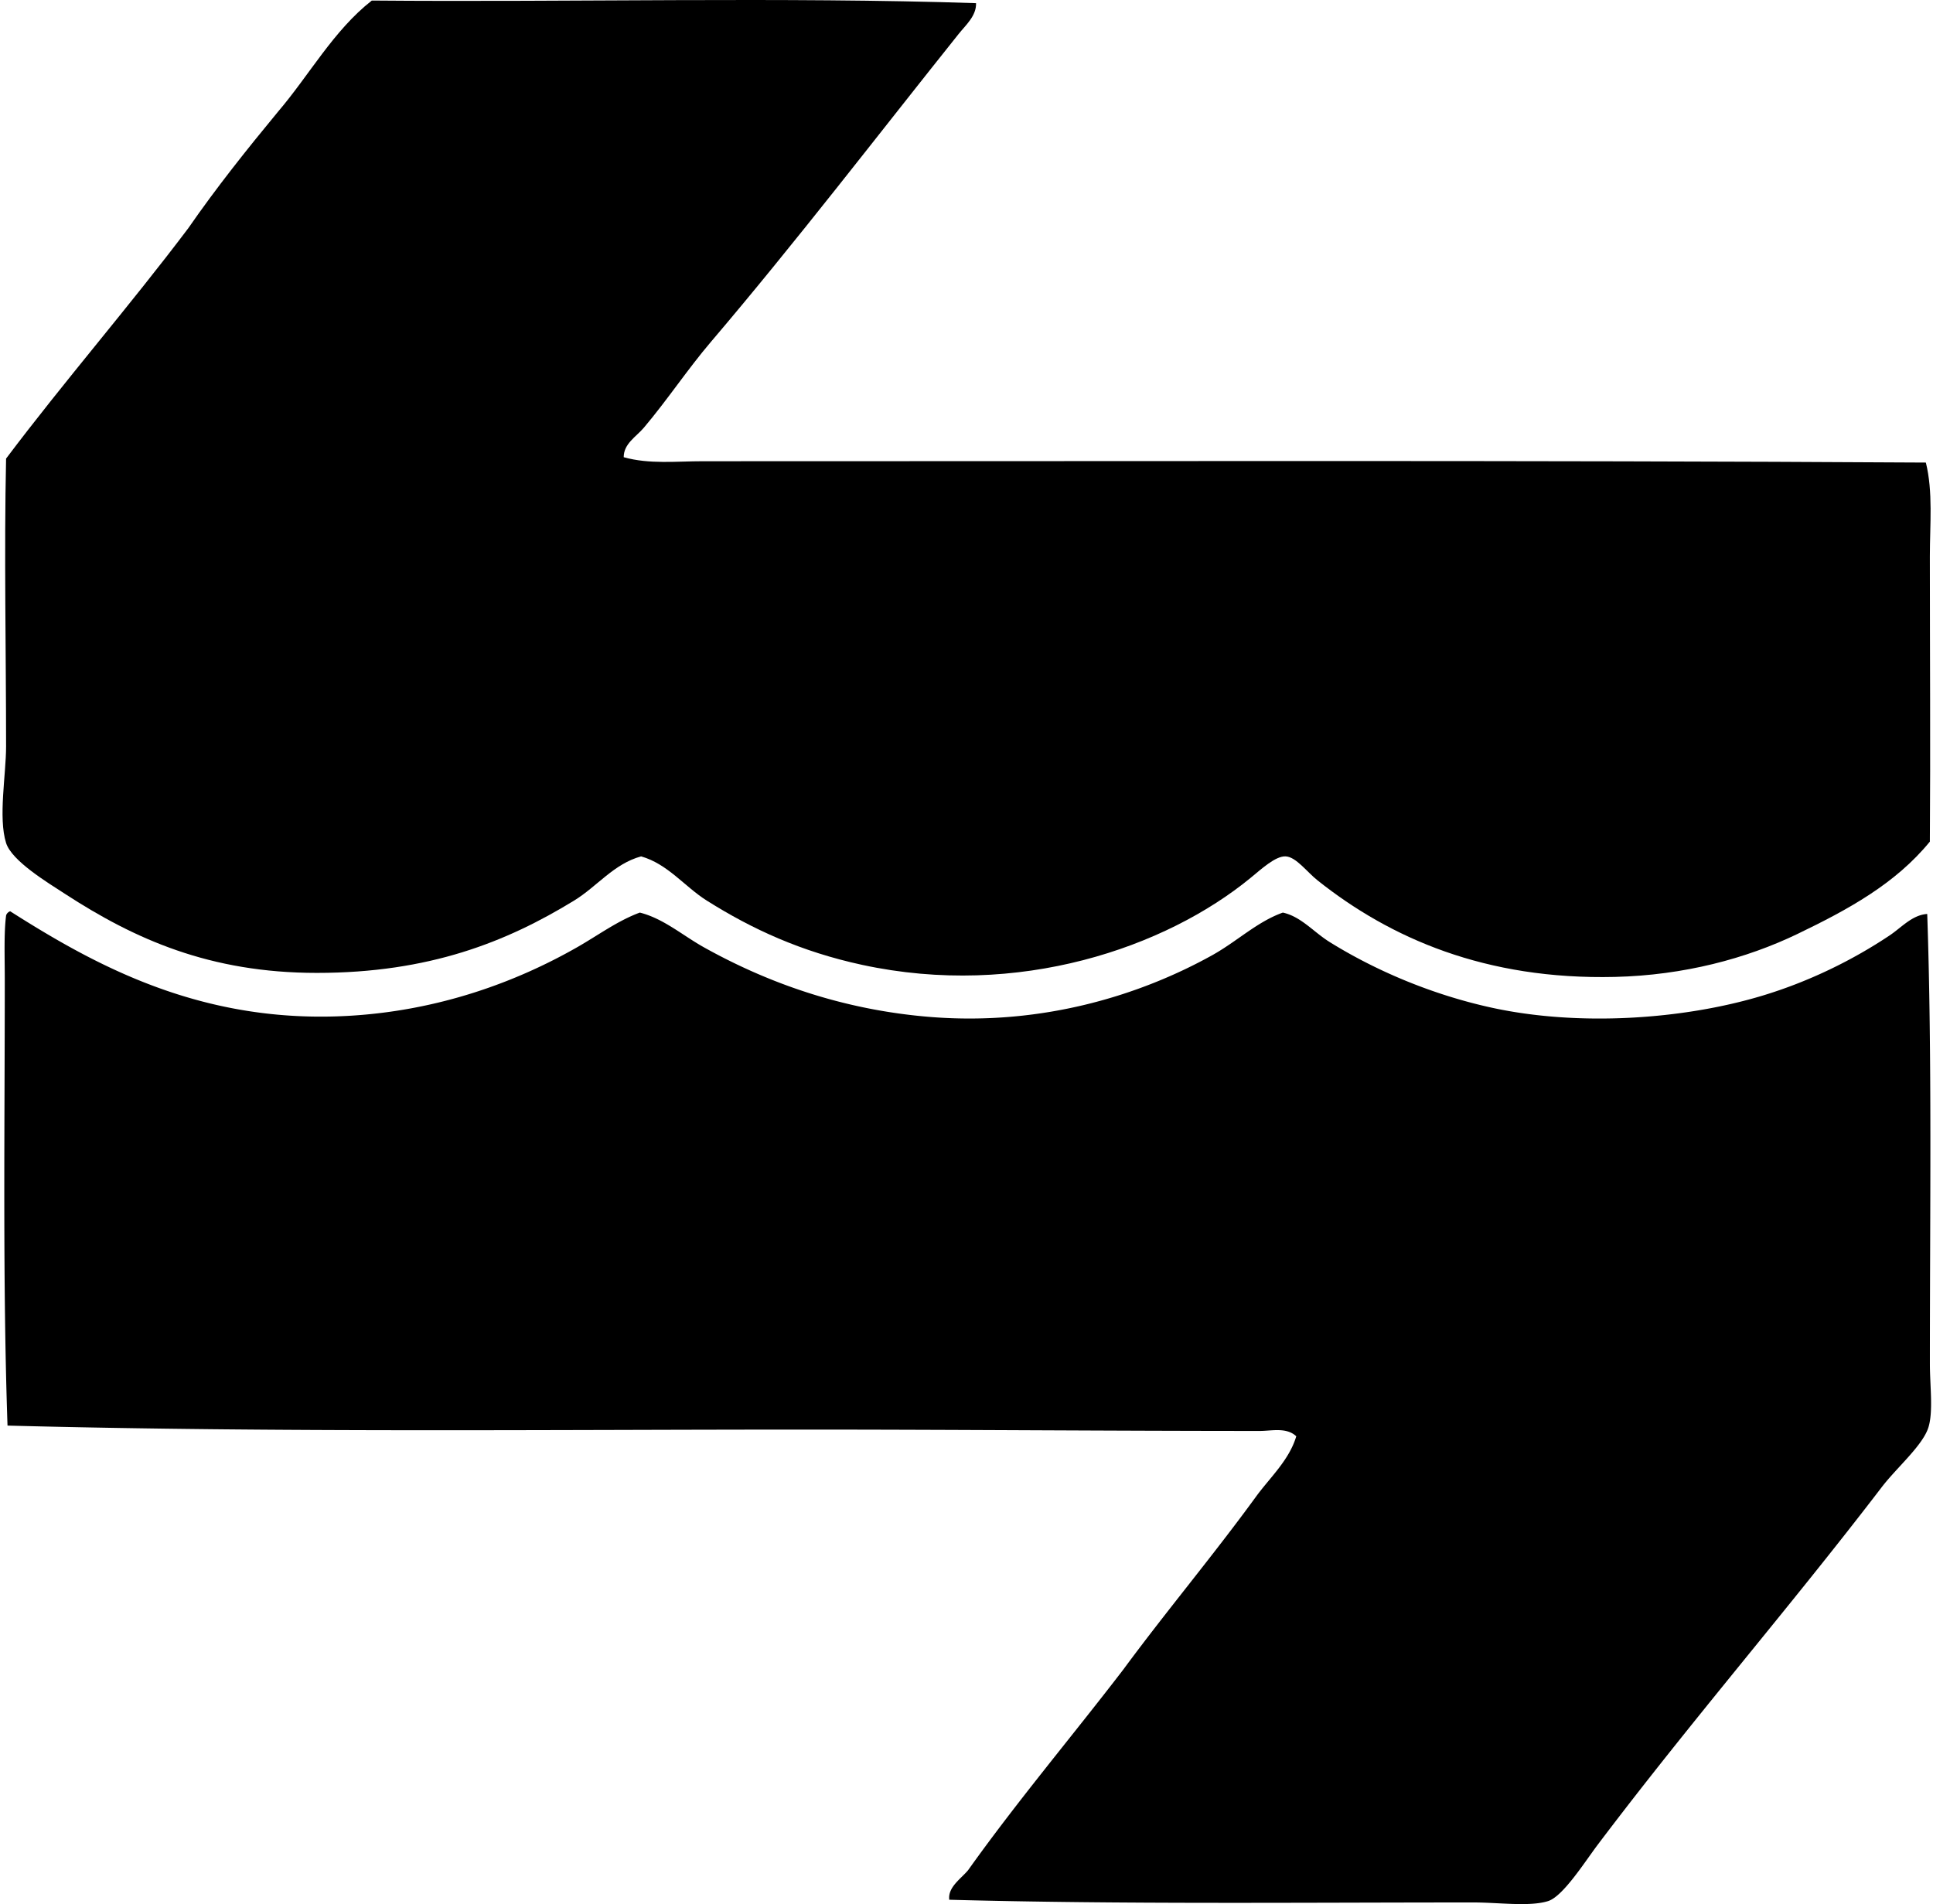
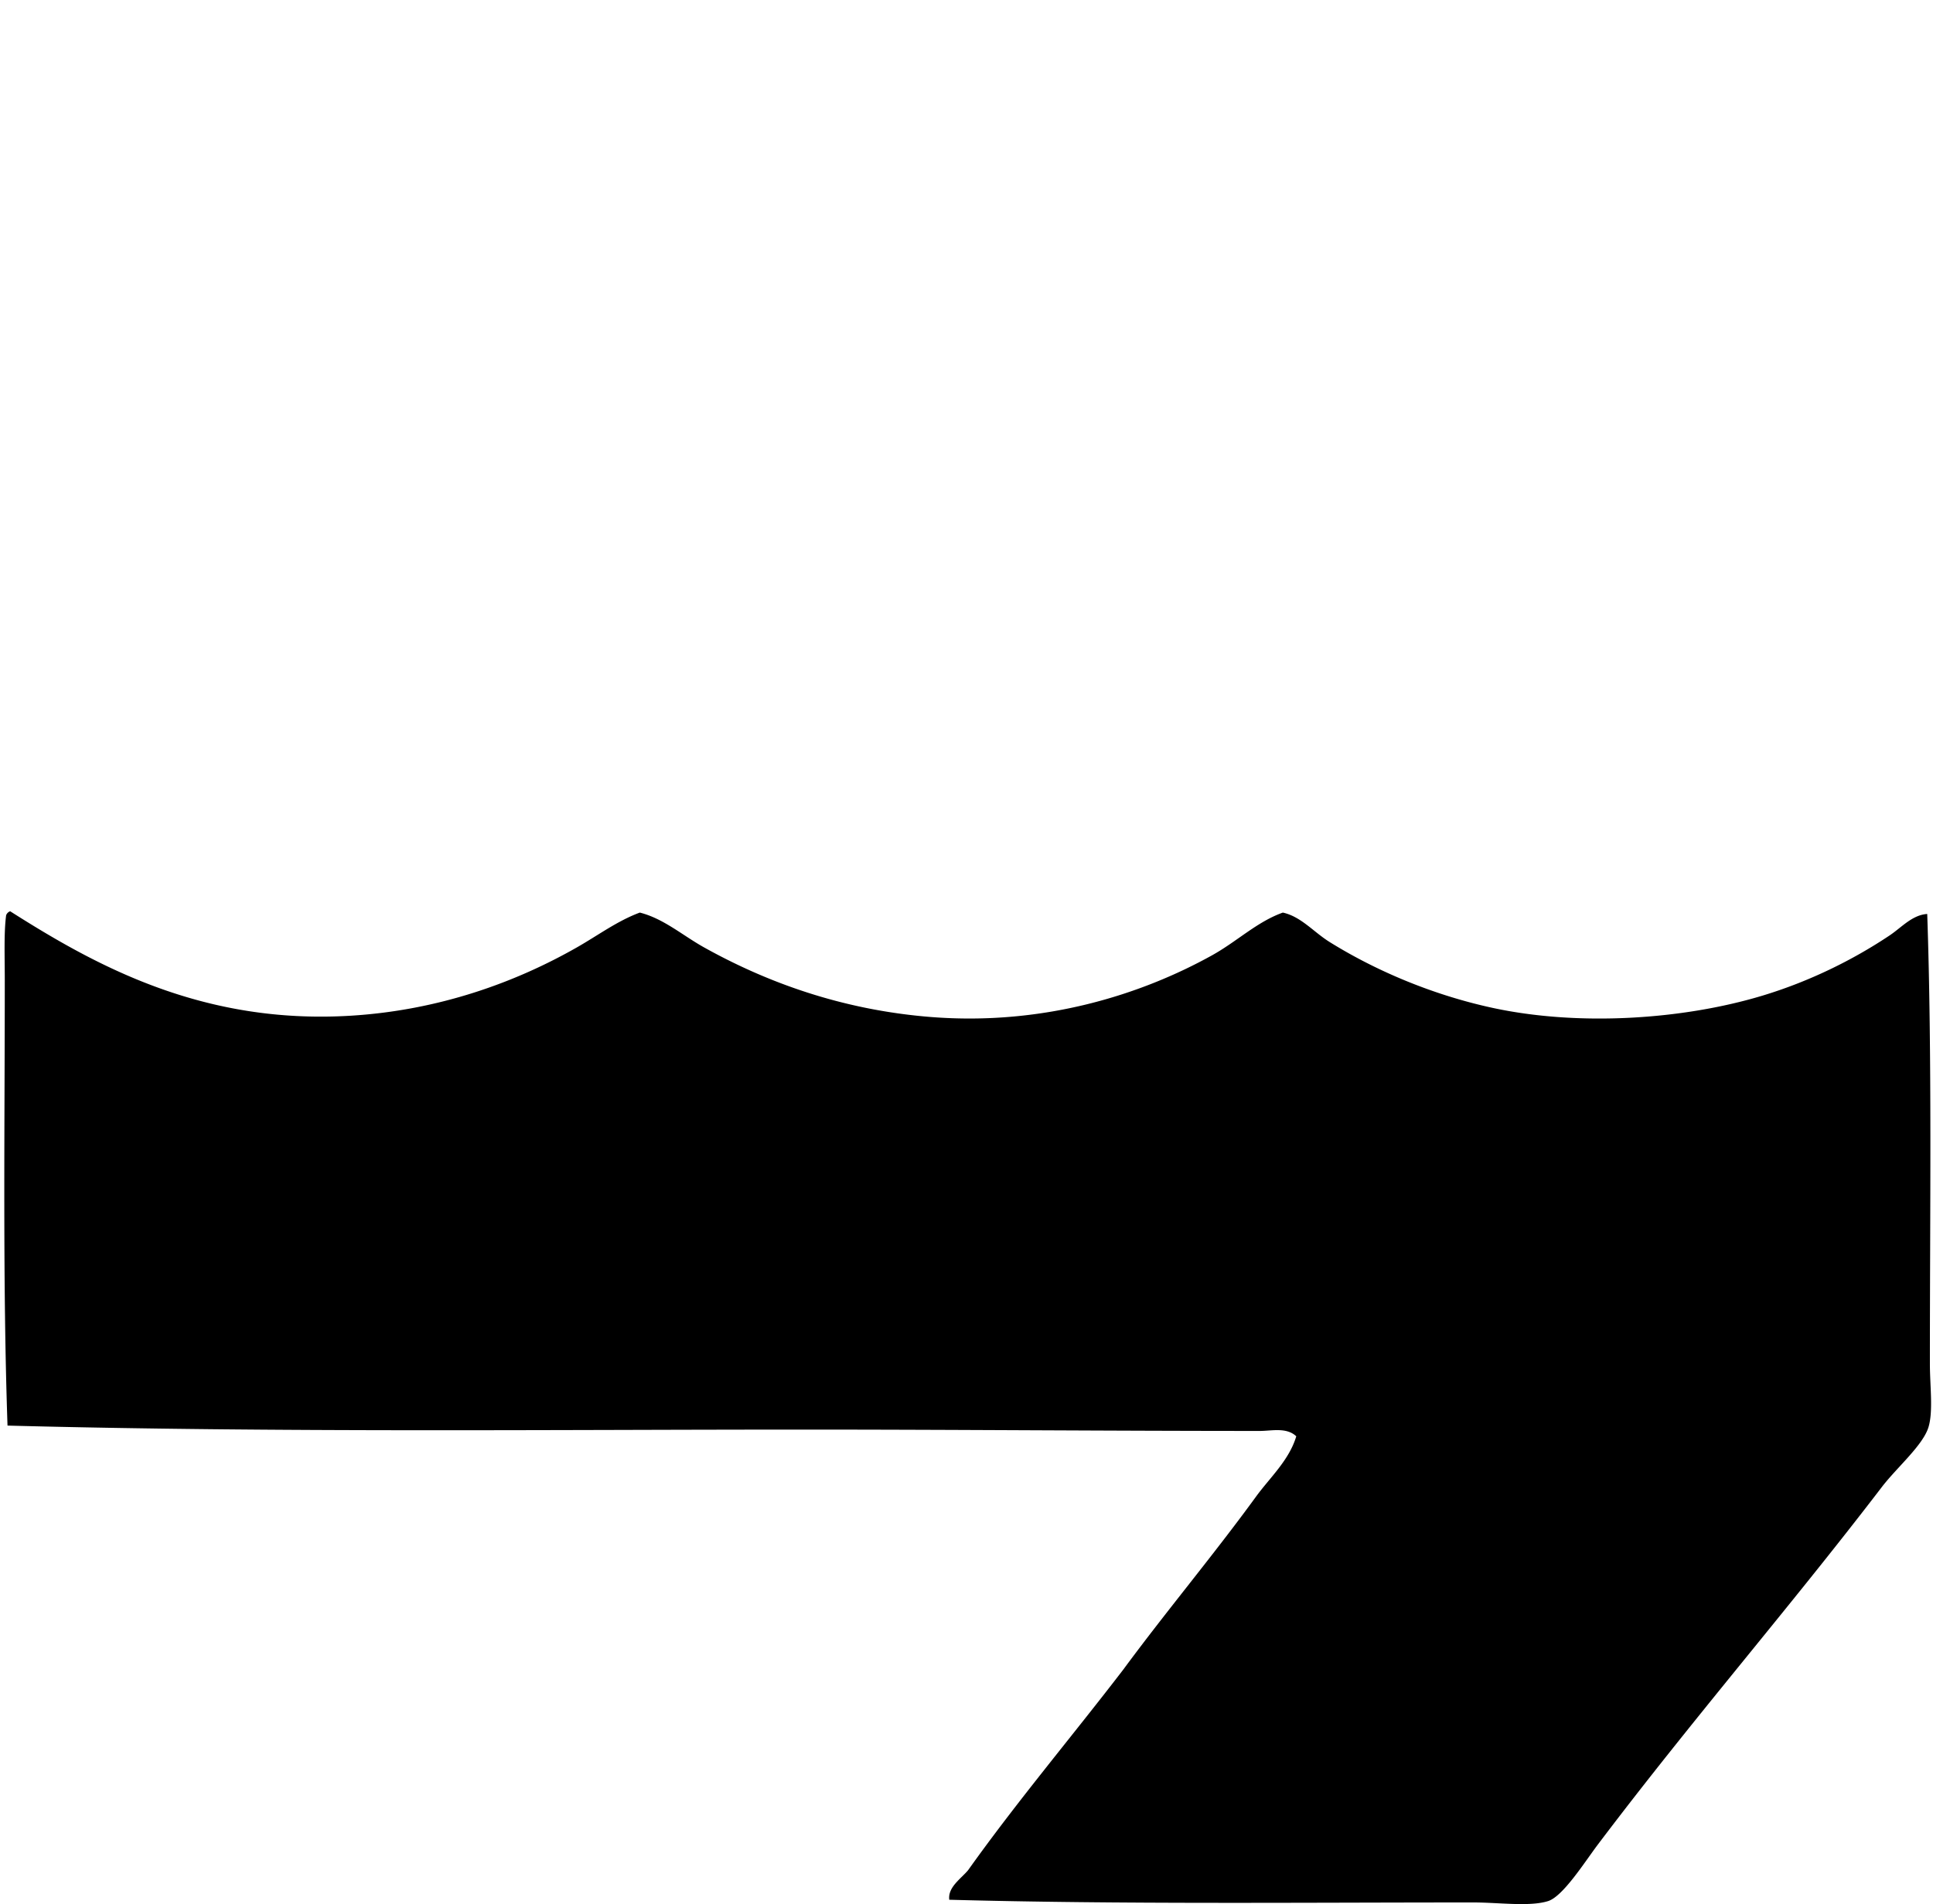
<svg xmlns="http://www.w3.org/2000/svg" width="203" height="200" fill="none" viewBox="0 0 203 200">
-   <path fill="#000" fill-rule="evenodd" d="M102.502.332c.048 1.331-1.085 2.305-1.828 3.236C92.153 14.232 83.59 25.42 74.646 35.925c-2.444 2.87-4.53 6.04-7.034 9.006-.786.931-2.12 1.675-2.111 3.094 2.685.758 5.571.42 8.3.423 42.841.011 86.027-.116 128.449.14.764 3.079.421 6.488.421 9.848 0 10.139.071 20.133 0 29.968-3.622 4.433-8.589 7.138-13.928 9.71-5.351 2.574-11.902 4.326-19.134 4.501-13.621.327-23.615-4.075-31.23-10.13-1.127-.89-2.271-2.489-3.375-2.531-1.045-.043-2.504 1.302-3.659 2.25-8.909 7.318-24.37 12.696-40.801 9.146-6.407-1.386-11.547-3.744-16.321-6.753-2.328-1.467-4.09-3.846-6.894-4.643-2.867.78-4.627 3.167-7.037 4.643-7.087 4.337-15.194 7.596-27.013 7.596-11.26.002-19.161-3.56-26.45-8.3-1.825-1.186-5.595-3.457-6.19-5.347-.838-2.66 0-7.196 0-10.128 0-10.028-.214-20.345 0-30.248 6.204-8.24 12.925-15.963 19.133-24.197 2.954-4.27 6.159-8.285 9.426-12.24 3.304-3.868 5.827-8.523 9.85-11.676 21.11.184 43.222-.392 63.454.275Z" clip-rule="evenodd" />
  <path fill="#000" fill-rule="evenodd" d="M1.067 95.719c8.915 5.665 20.141 11.915 35.735 10.973 9.321-.565 17.362-3.52 23.777-7.175 2.214-1.26 4.252-2.785 6.613-3.66 2.493.628 4.474 2.388 6.753 3.66 6.403 3.57 14.362 6.576 23.916 7.317 11.816.908 22.034-2.39 29.403-6.475 2.637-1.461 4.743-3.533 7.456-4.501 1.91.414 3.239 2.05 4.922 3.096 4.726 2.938 10.635 5.501 17.024 6.895 9.06 1.975 20.025 1.269 28.421-1.266 4.862-1.467 9.455-3.715 13.363-6.33 1.249-.834 2.362-2.148 3.943-2.25.513 14.938.278 31.307.281 47.27 0 2.279.357 4.936-.142 6.613-.565 1.913-3.347 4.269-4.922 6.333-9.835 12.852-19.894 24.401-29.829 37.563-1.365 1.813-3.633 5.412-5.205 5.909-1.95.613-5.183.139-7.877.142-18.318 0-36.955.204-55.007-.284-.173-1.314 1.24-2.219 1.97-3.097 5.188-7.283 10.905-14.041 16.32-21.103 4.544-6.162 9.375-11.898 13.928-18.151 1.456-1.998 3.477-3.821 4.221-6.33-1.022-.973-2.614-.562-3.798-.562-15.549 0-31.841-.139-47.412-.142-26.877-.002-55.873.324-84.132-.42-.514-14.989-.287-31.185-.287-46.853 0-2.37-.102-4.904.142-6.752a.704.704 0 0 1 .423-.42Z" clip-rule="evenodd" />
</svg>